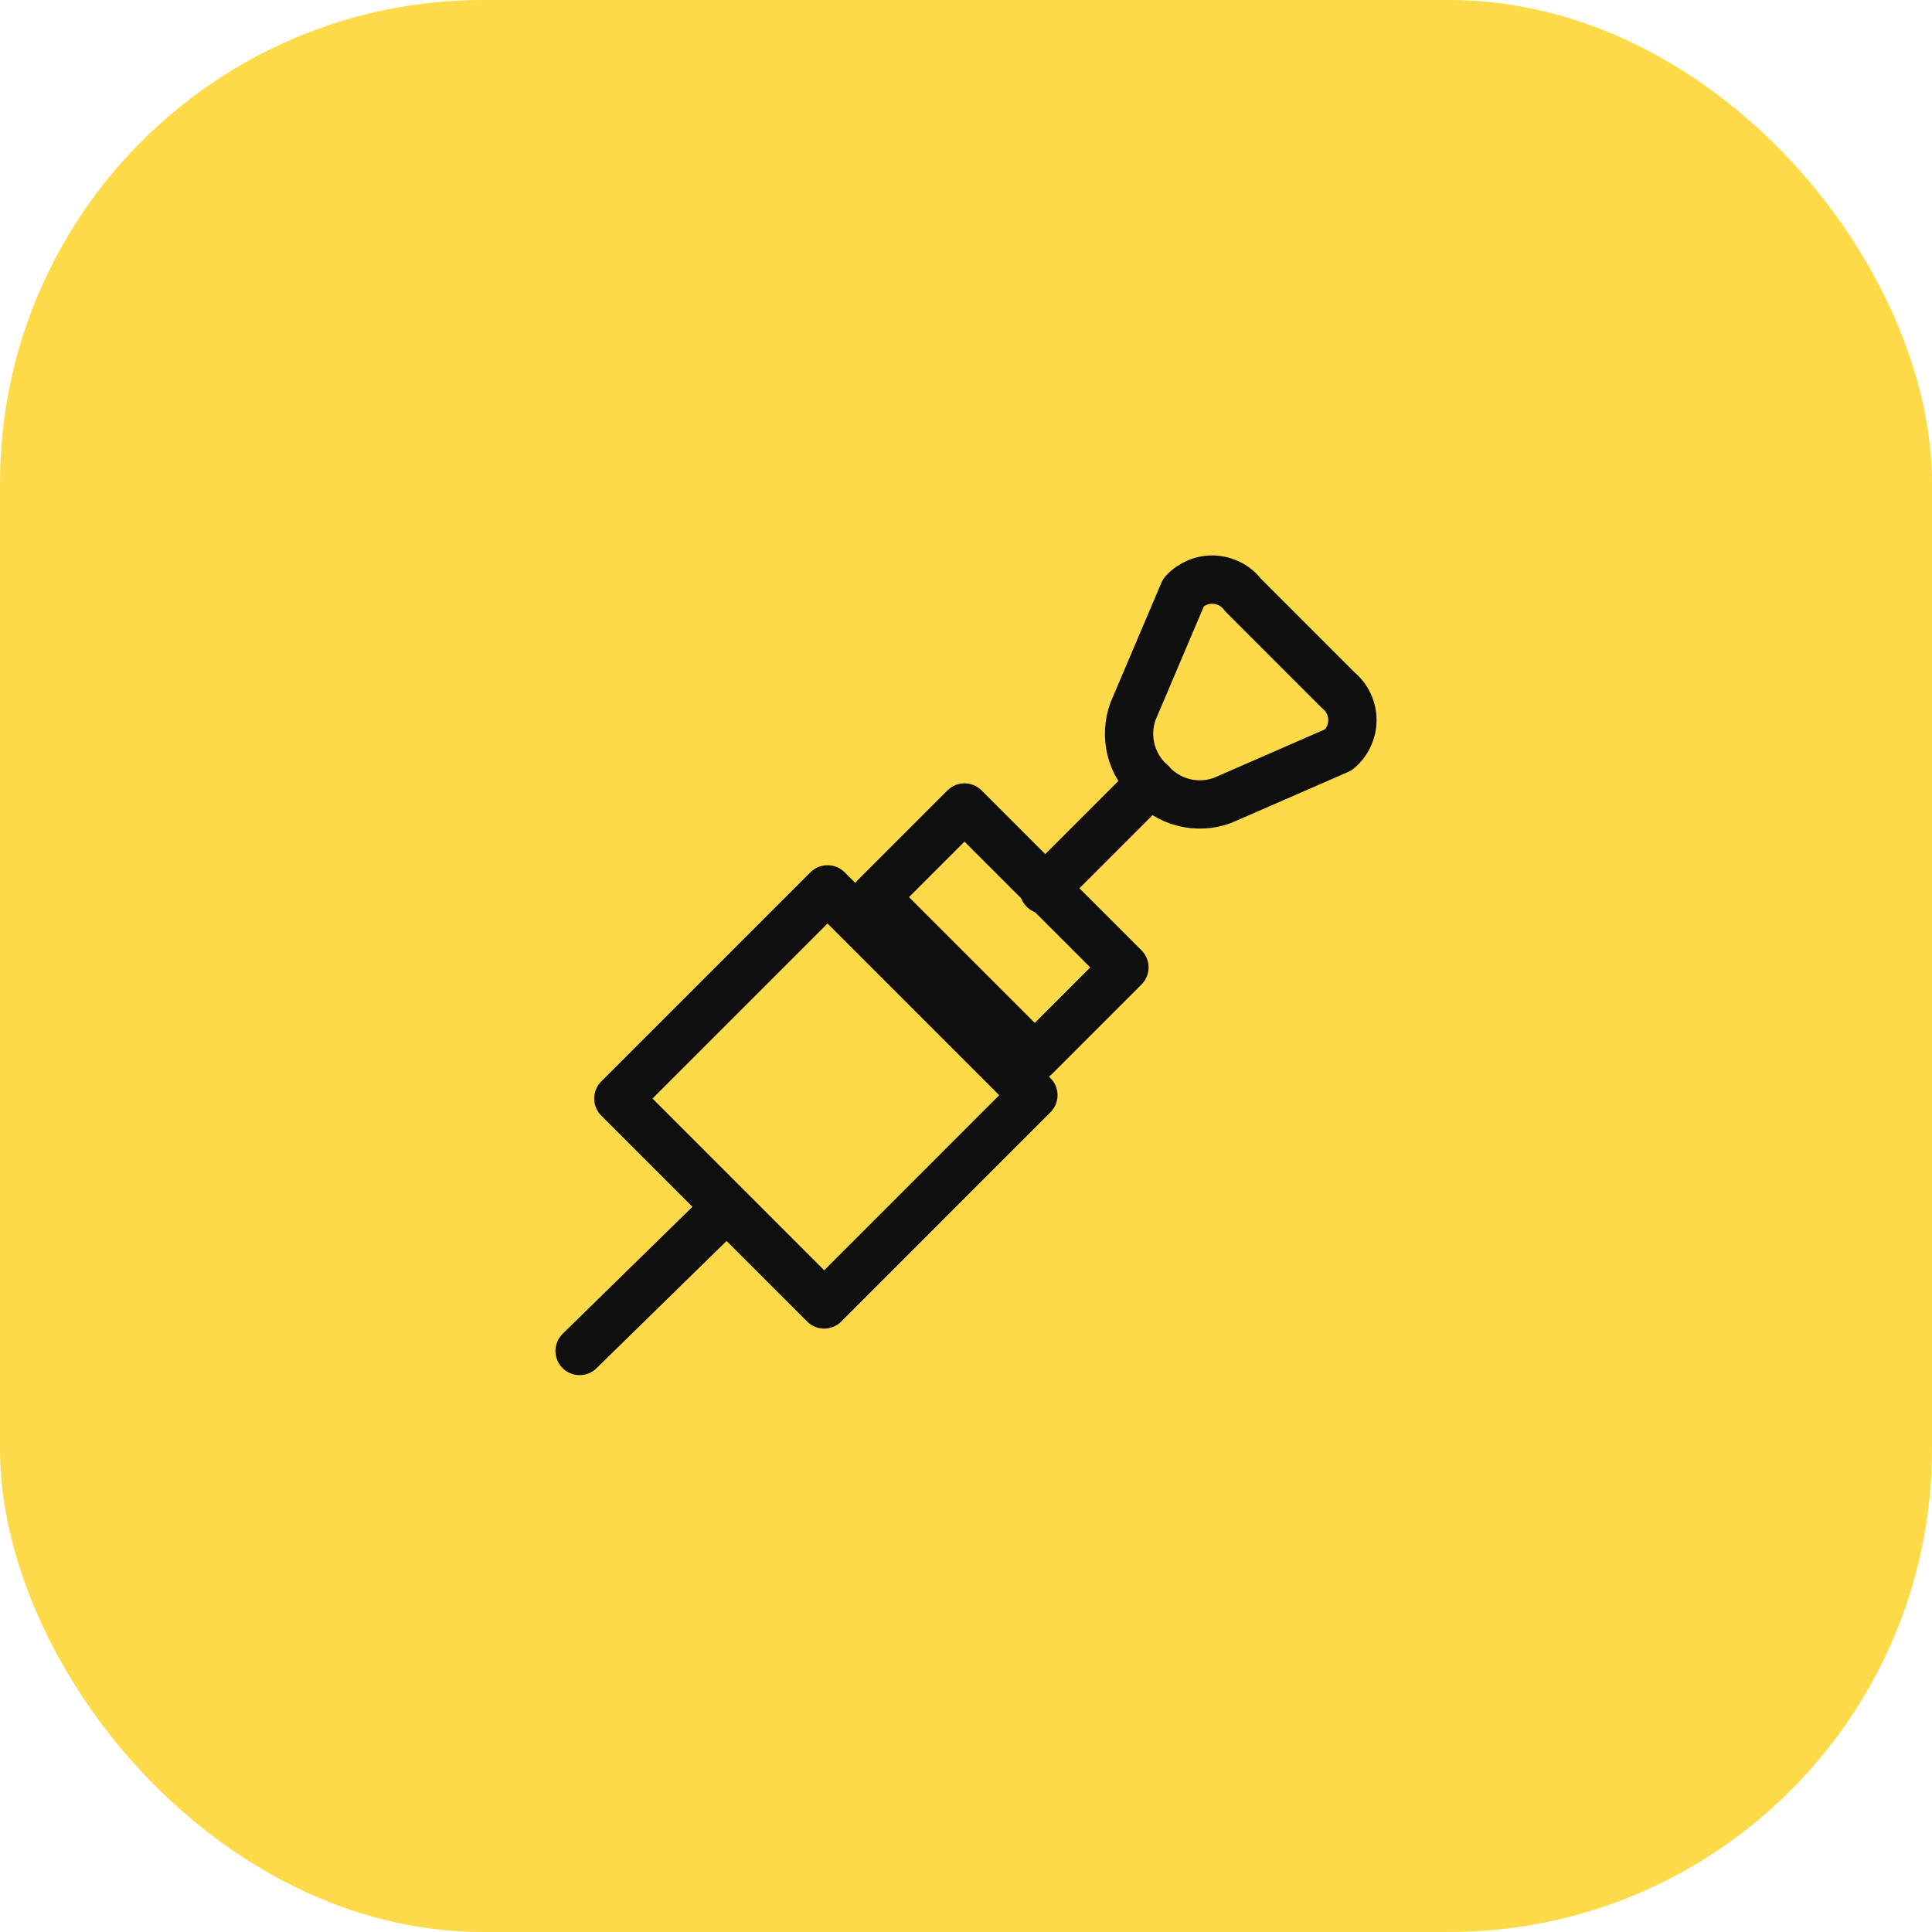
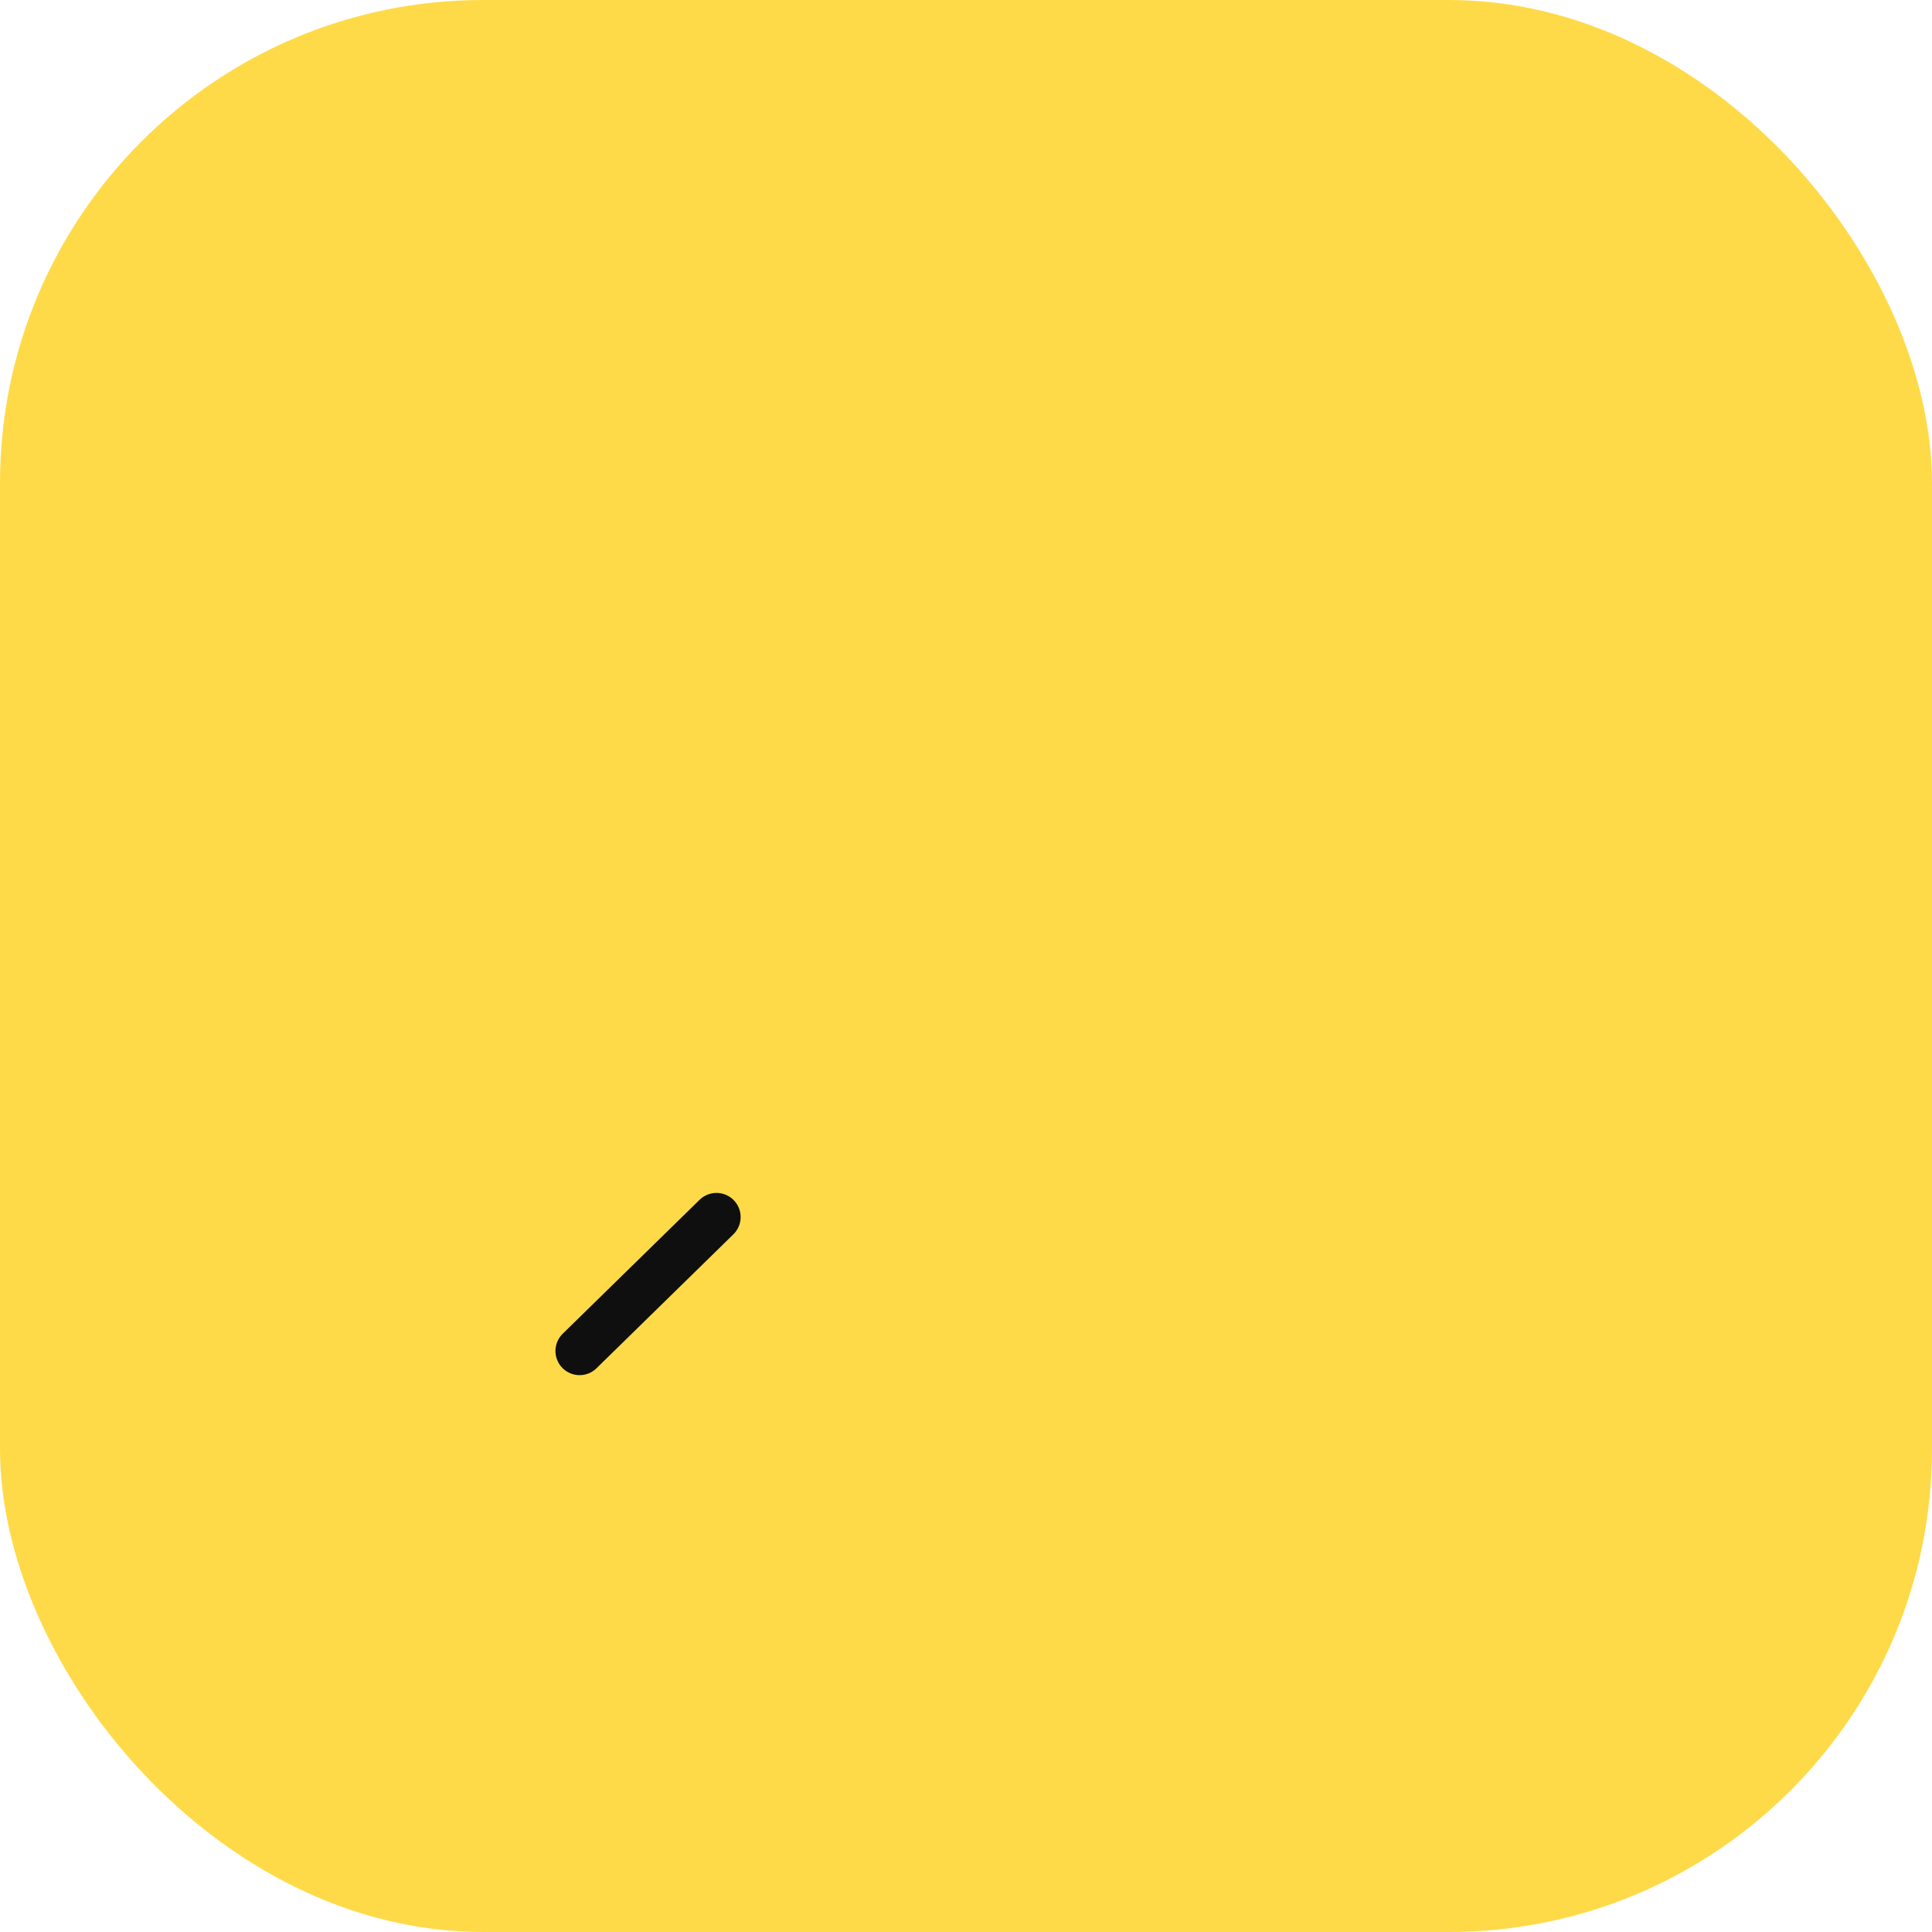
<svg xmlns="http://www.w3.org/2000/svg" width="40" height="40" viewBox="0 0 40 40" fill="none">
  <rect width="40" height="40" rx="10" fill="#FFDA48" />
-   <path d="M21.395 22.675L17.133 18.413L12.802 22.744L17.064 27.007L21.395 22.675Z" stroke="#0F0F0F" stroke-linecap="round" stroke-linejoin="round" />
-   <path d="M23.28 20.029L19.969 16.718L18.113 18.574L21.424 21.885L23.28 20.029Z" stroke="#0F0F0F" stroke-linecap="round" stroke-linejoin="round" />
  <path d="M12 27.971L14.834 25.198" stroke="#0F0F0F" stroke-linecap="round" stroke-linejoin="round" />
-   <path d="M21.611 18.421L23.829 16.203" stroke="#0F0F0F" stroke-linecap="round" stroke-linejoin="round" />
-   <path d="M23.829 16.203C23.626 16.022 23.482 15.784 23.416 15.521C23.351 15.257 23.365 14.979 23.459 14.724L24.506 12.26C24.586 12.173 24.684 12.105 24.793 12.06C24.902 12.015 25.02 11.995 25.137 12.001C25.255 12.007 25.37 12.039 25.474 12.094C25.578 12.149 25.668 12.227 25.739 12.322L27.71 14.293C27.801 14.368 27.874 14.462 27.924 14.569C27.974 14.675 28 14.792 28 14.909C28 15.027 27.974 15.143 27.924 15.249C27.874 15.356 27.801 15.45 27.71 15.525L25.308 16.573C25.052 16.666 24.775 16.681 24.511 16.615C24.248 16.549 24.01 16.406 23.829 16.203Z" stroke="#0F0F0F" stroke-linecap="round" stroke-linejoin="round" />
</svg>